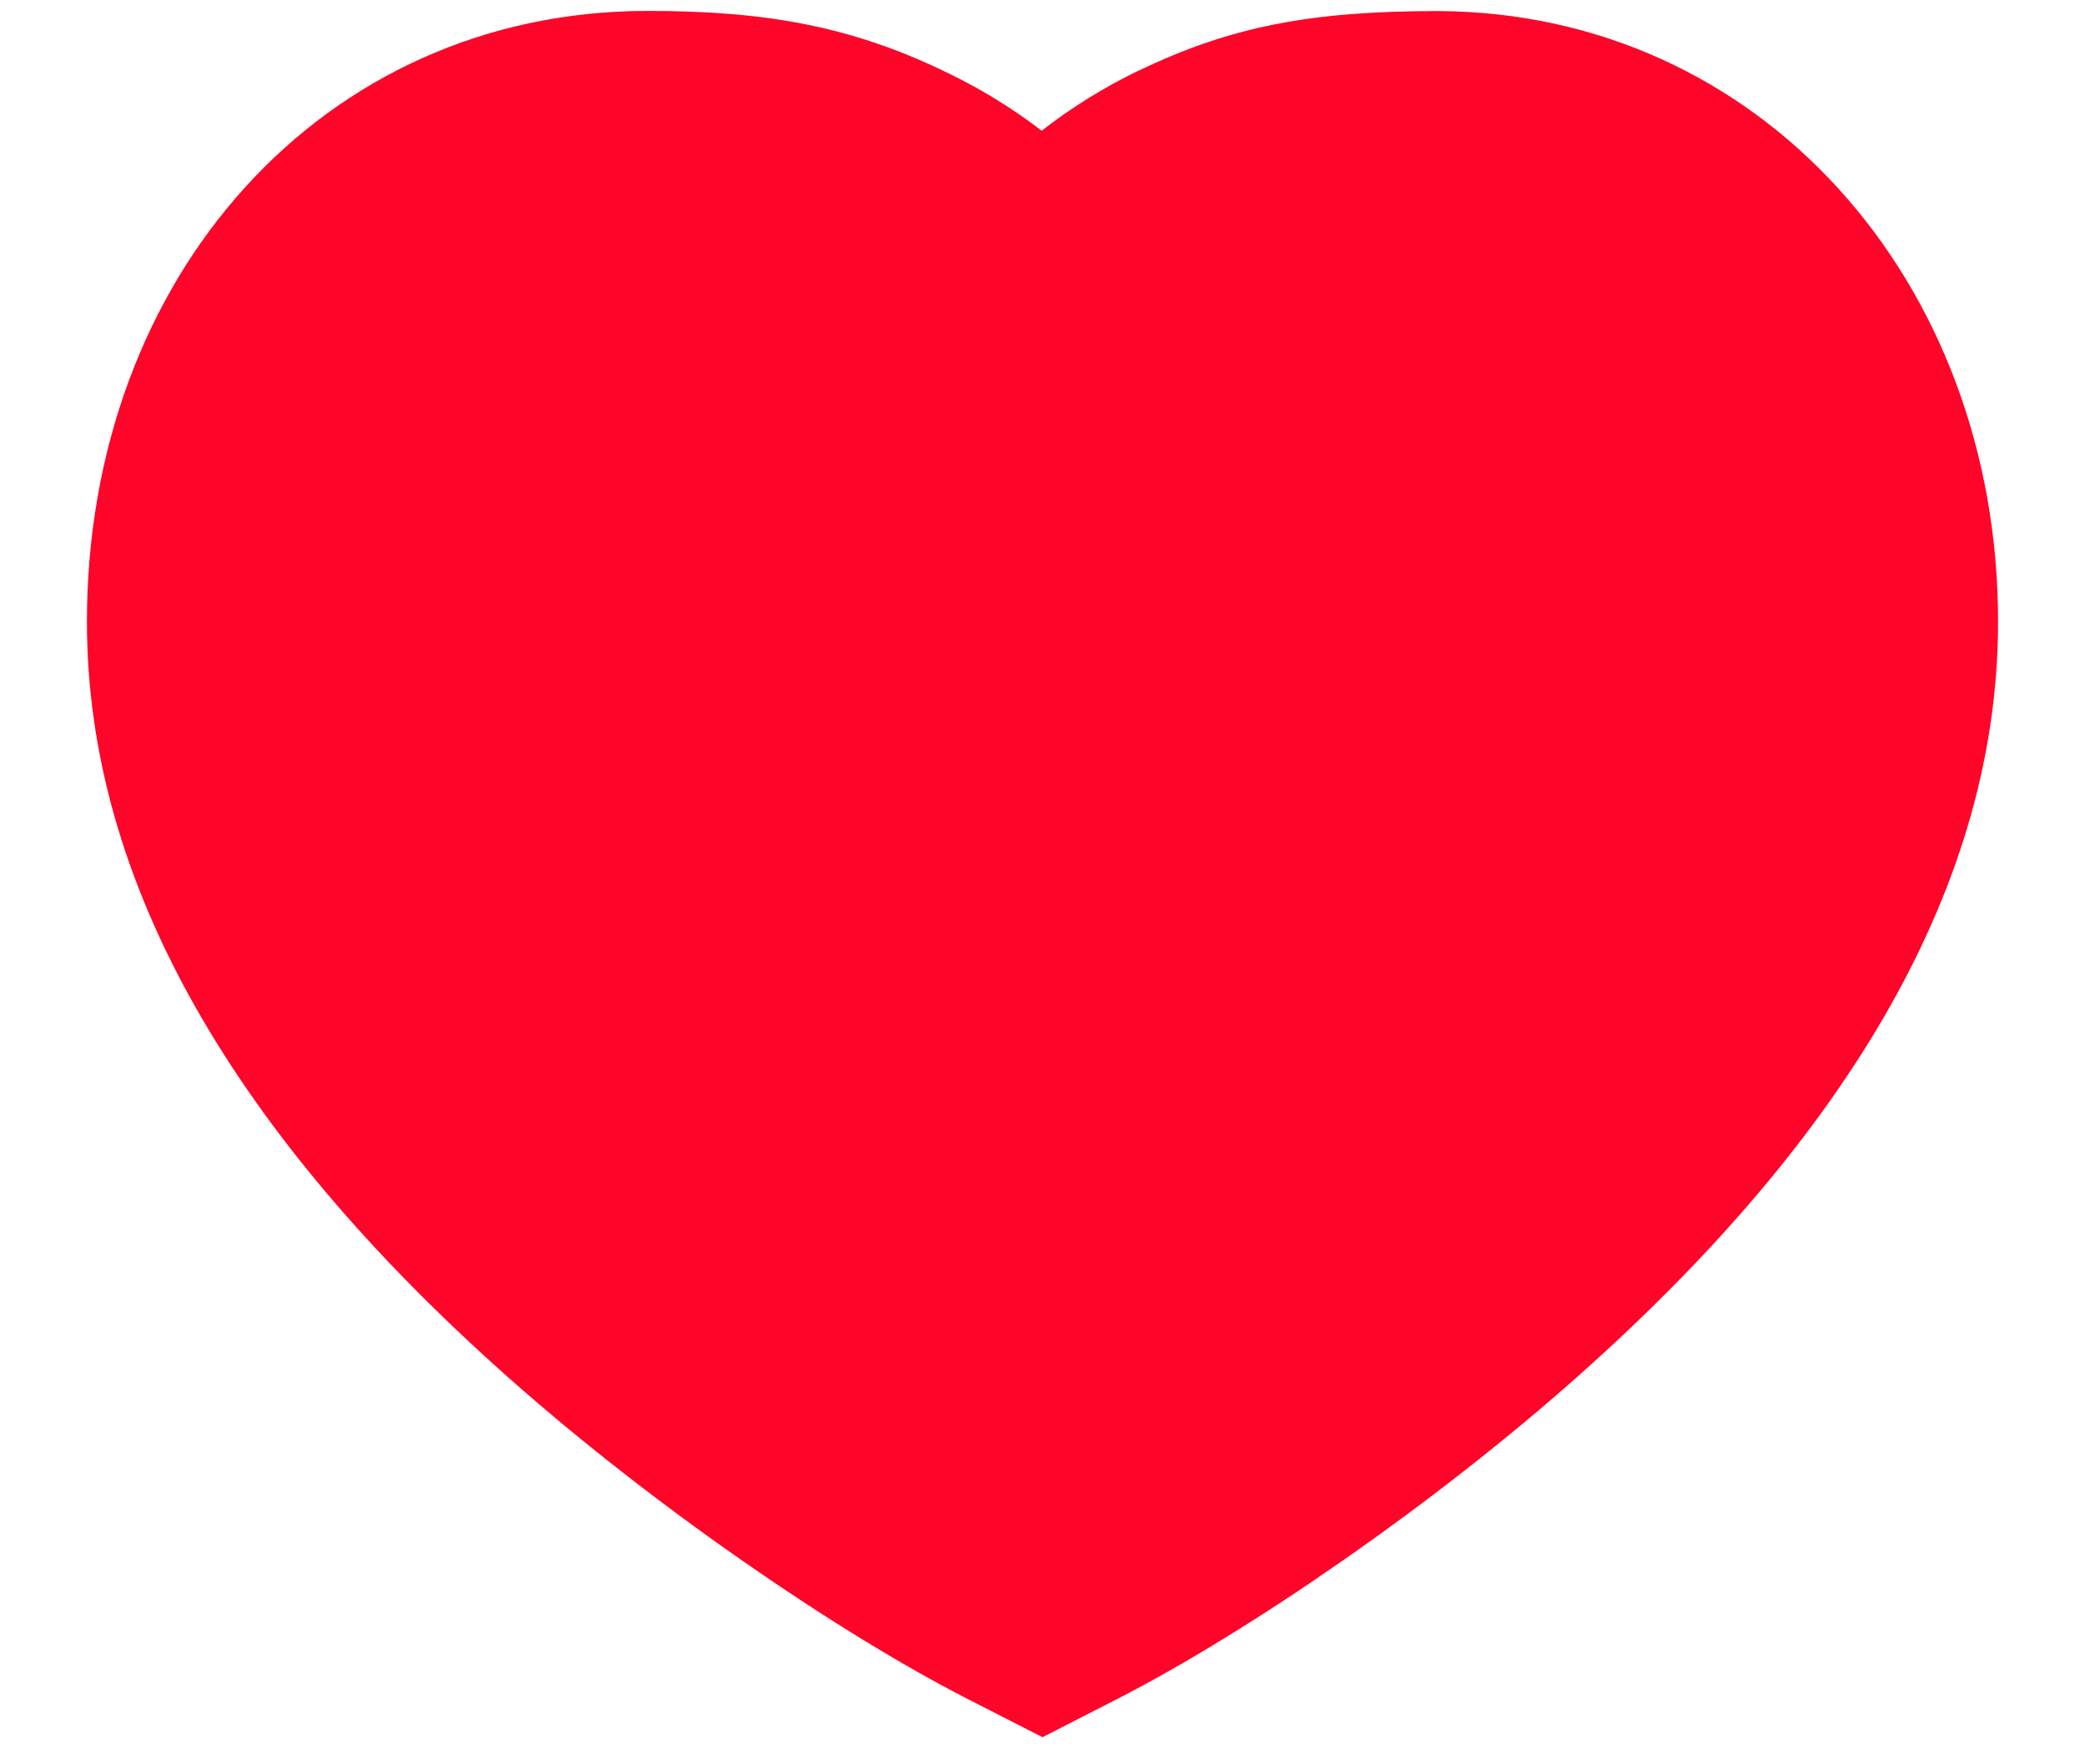
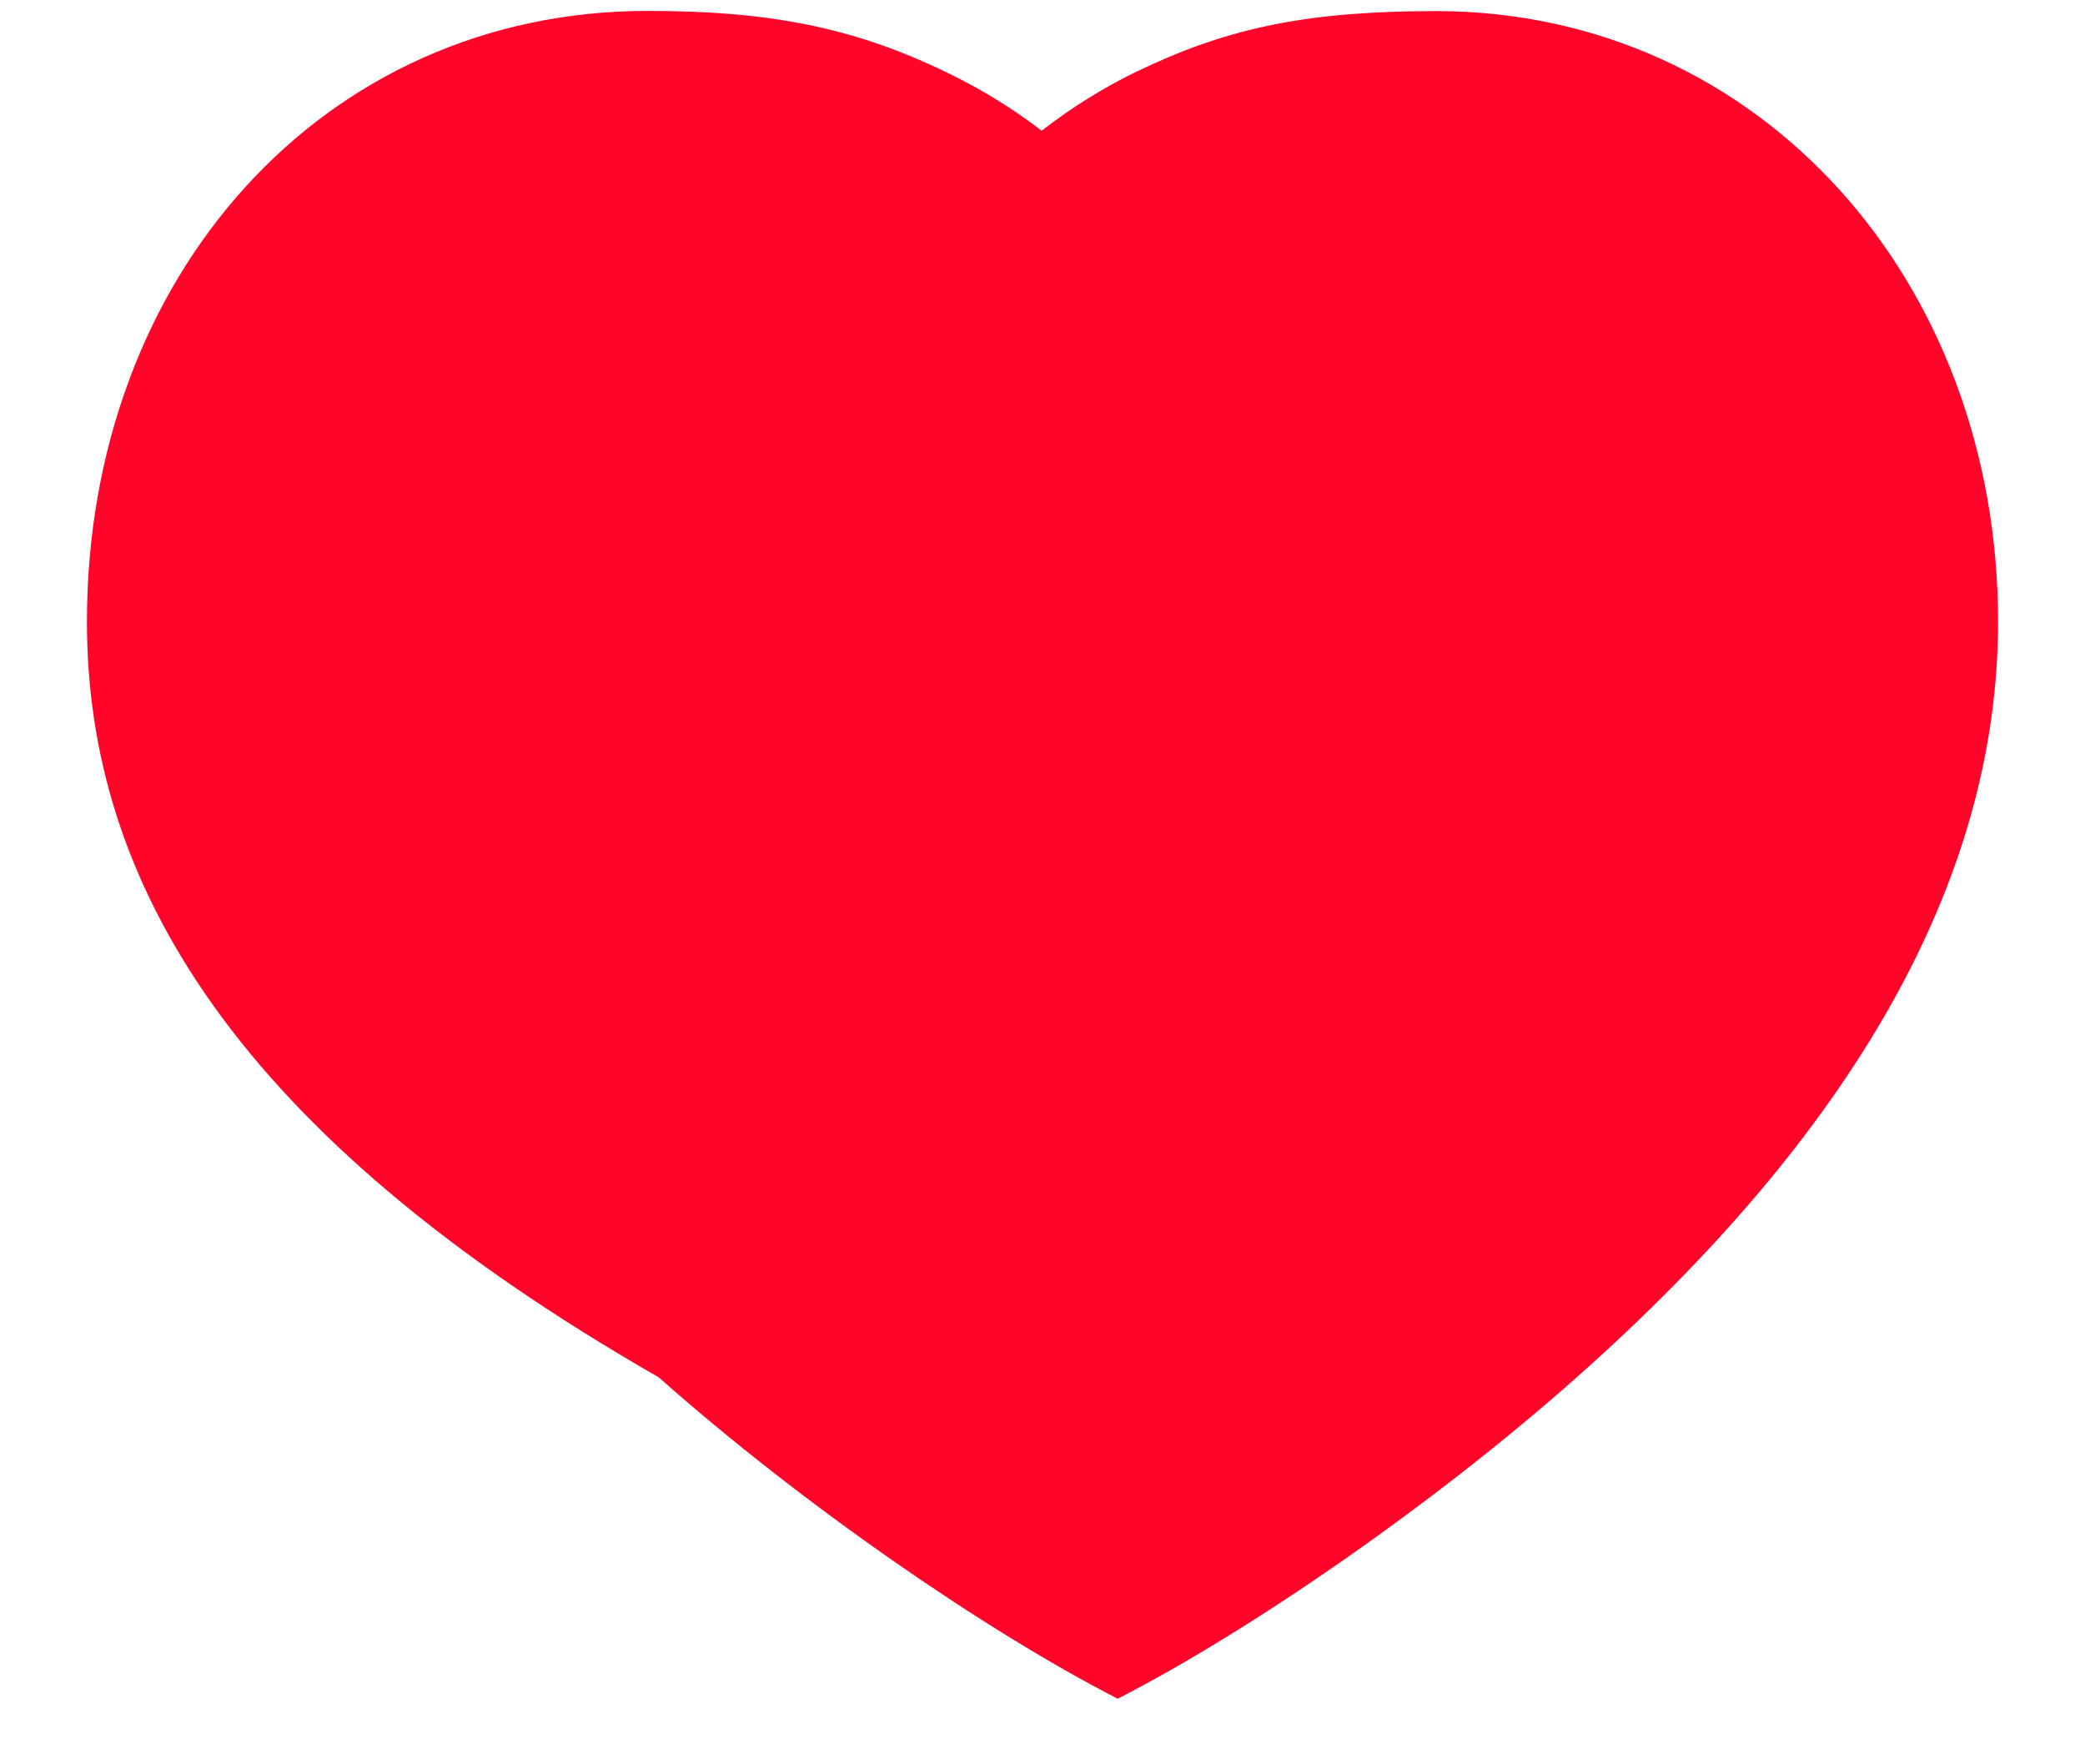
<svg xmlns="http://www.w3.org/2000/svg" width="13" height="11" fill="none">
-   <path fill="#FD0629" fill-rule="evenodd" d="M7.097.442c.58-.28 1.085-.373 1.87-.373 2.006.009 3.491 1.68 3.491 3.807 0 1.625-.917 3.194-2.626 4.71-.897.797-2.043 1.585-2.863 2.005l-.469.24-.47-.24c-.82-.42-1.965-1.208-2.862-2.004C1.46 7.07.542 5.5.542 3.877.542 1.724 2.013.068 4.038.068c.756 0 1.287.101 1.878.39q.309.15.579.357.28-.218.602-.374" clip-rule="evenodd" />
+   <path fill="#FD0629" fill-rule="evenodd" d="M7.097.442c.58-.28 1.085-.373 1.87-.373 2.006.009 3.491 1.68 3.491 3.807 0 1.625-.917 3.194-2.626 4.71-.897.797-2.043 1.585-2.863 2.005c-.82-.42-1.965-1.208-2.862-2.004C1.46 7.07.542 5.5.542 3.877.542 1.724 2.013.068 4.038.068c.756 0 1.287.101 1.878.39q.309.15.579.357.28-.218.602-.374" clip-rule="evenodd" />
</svg>